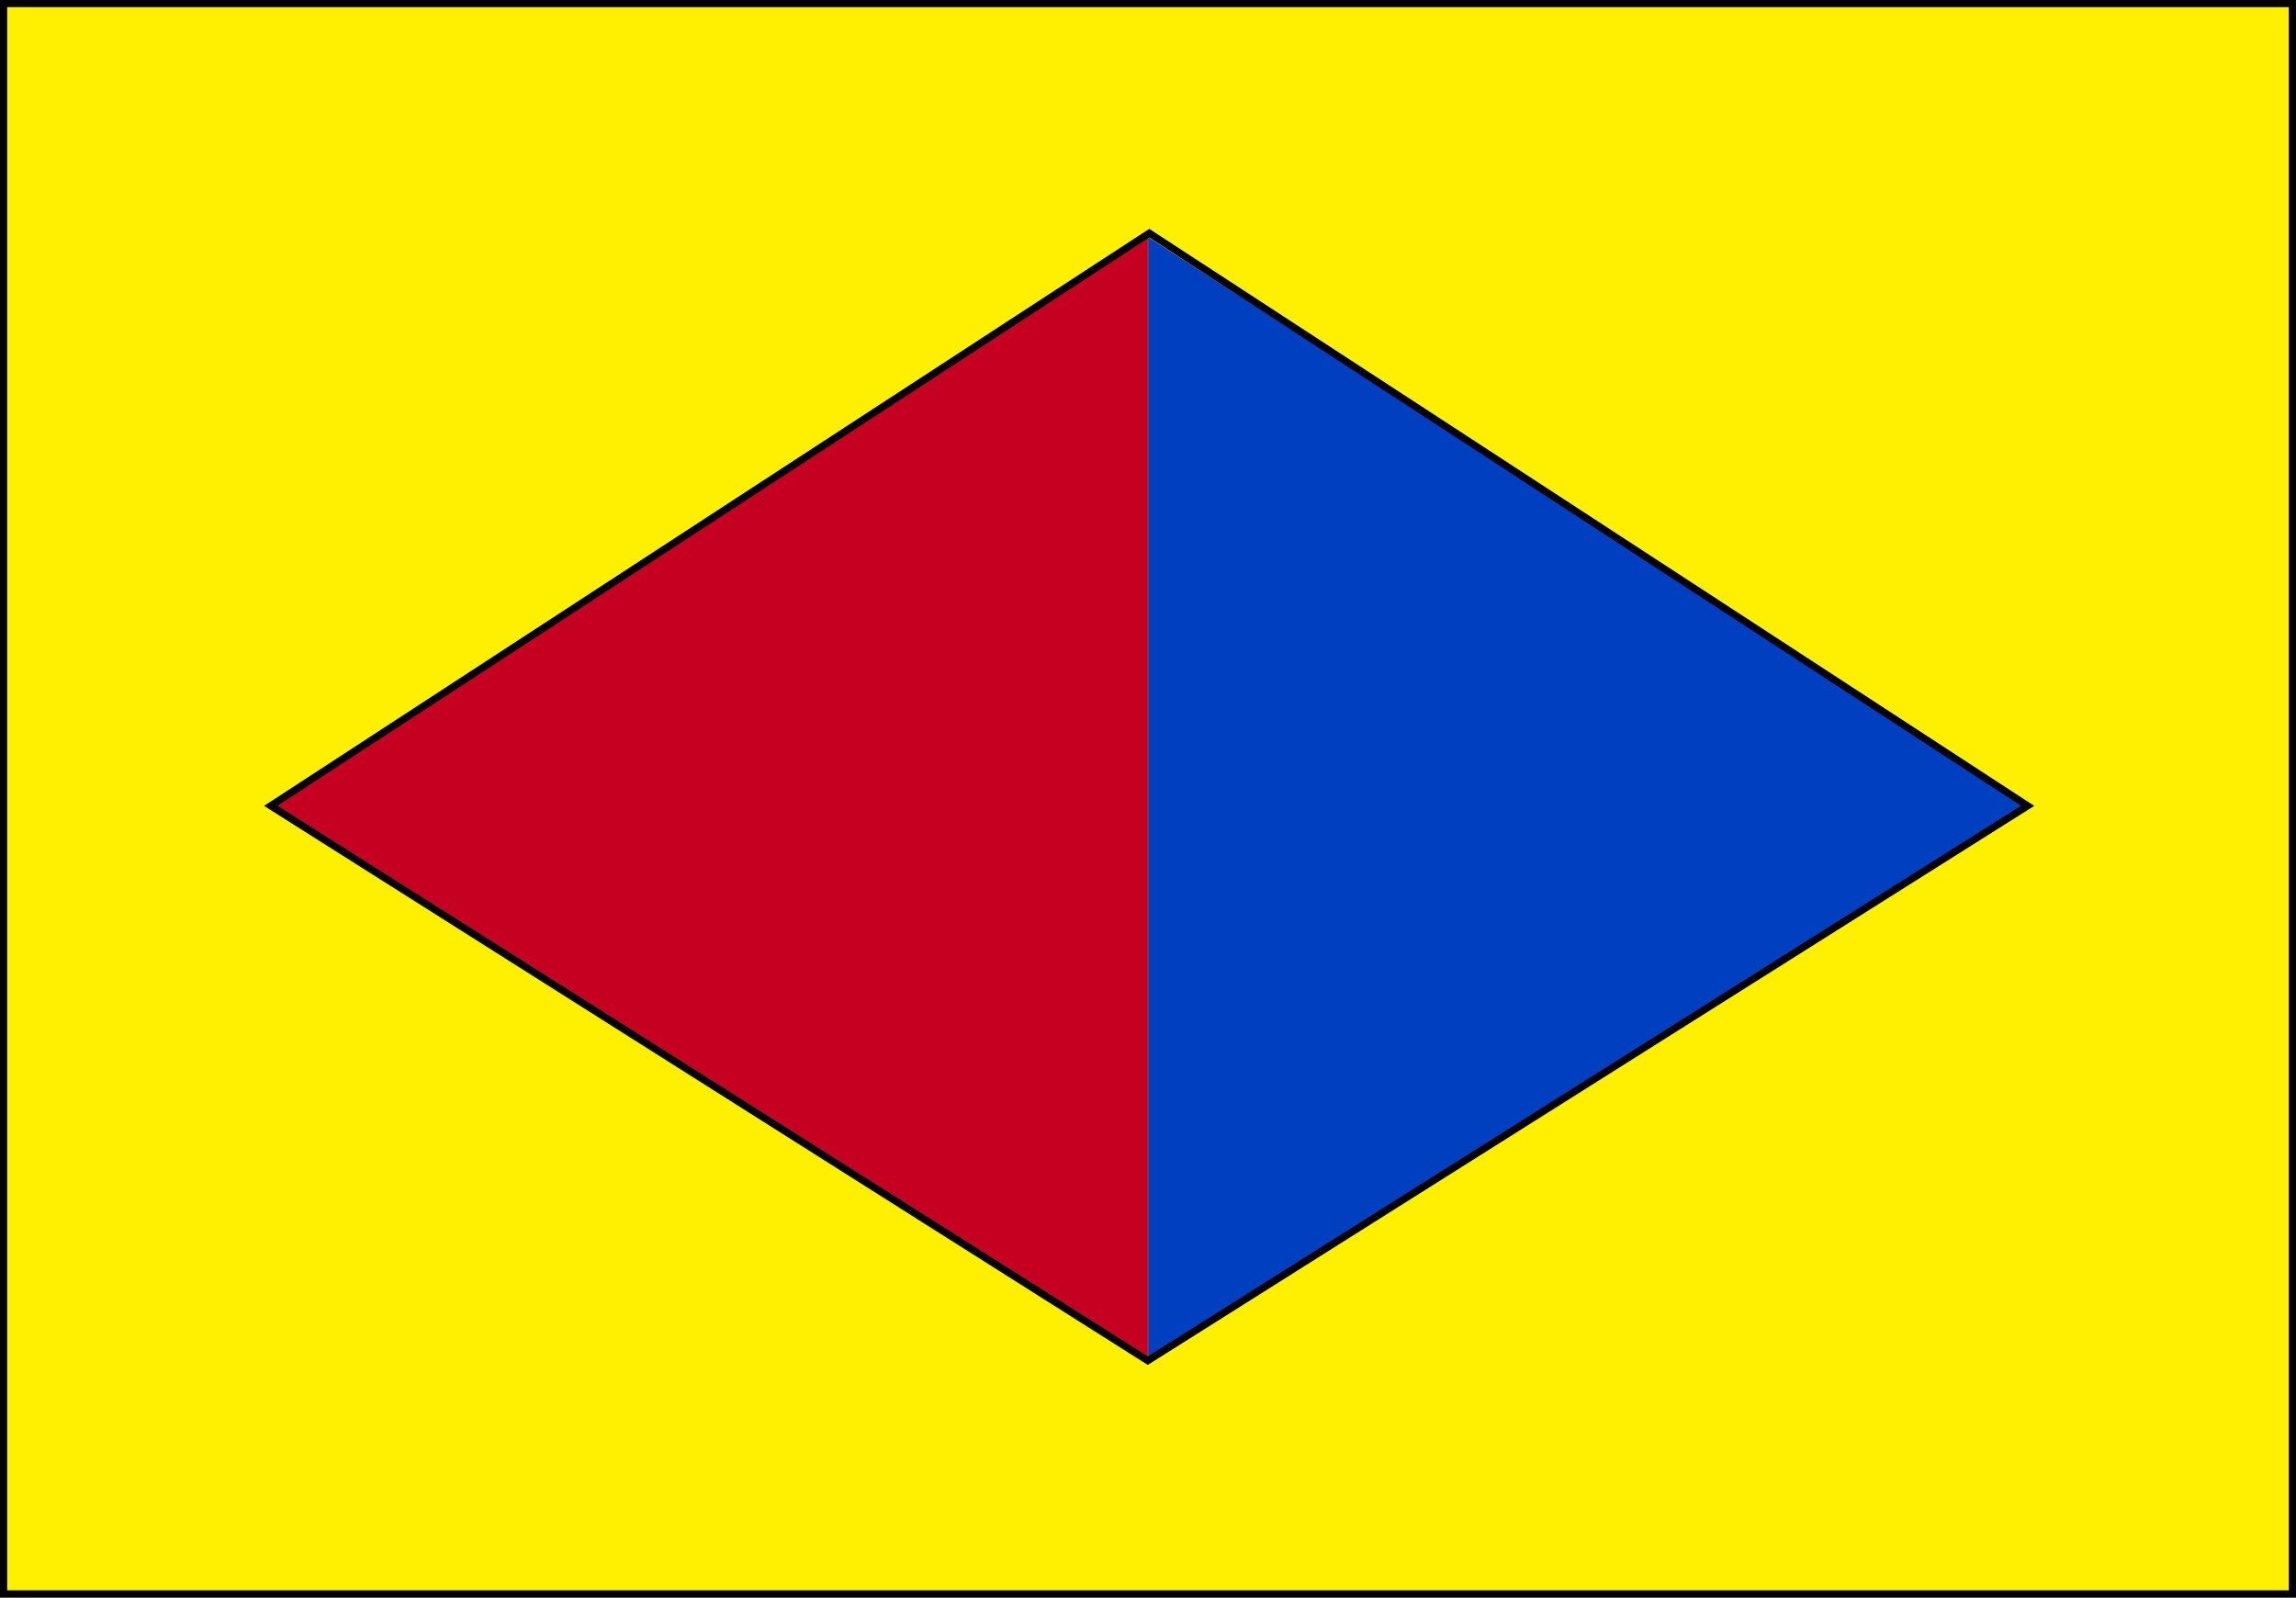
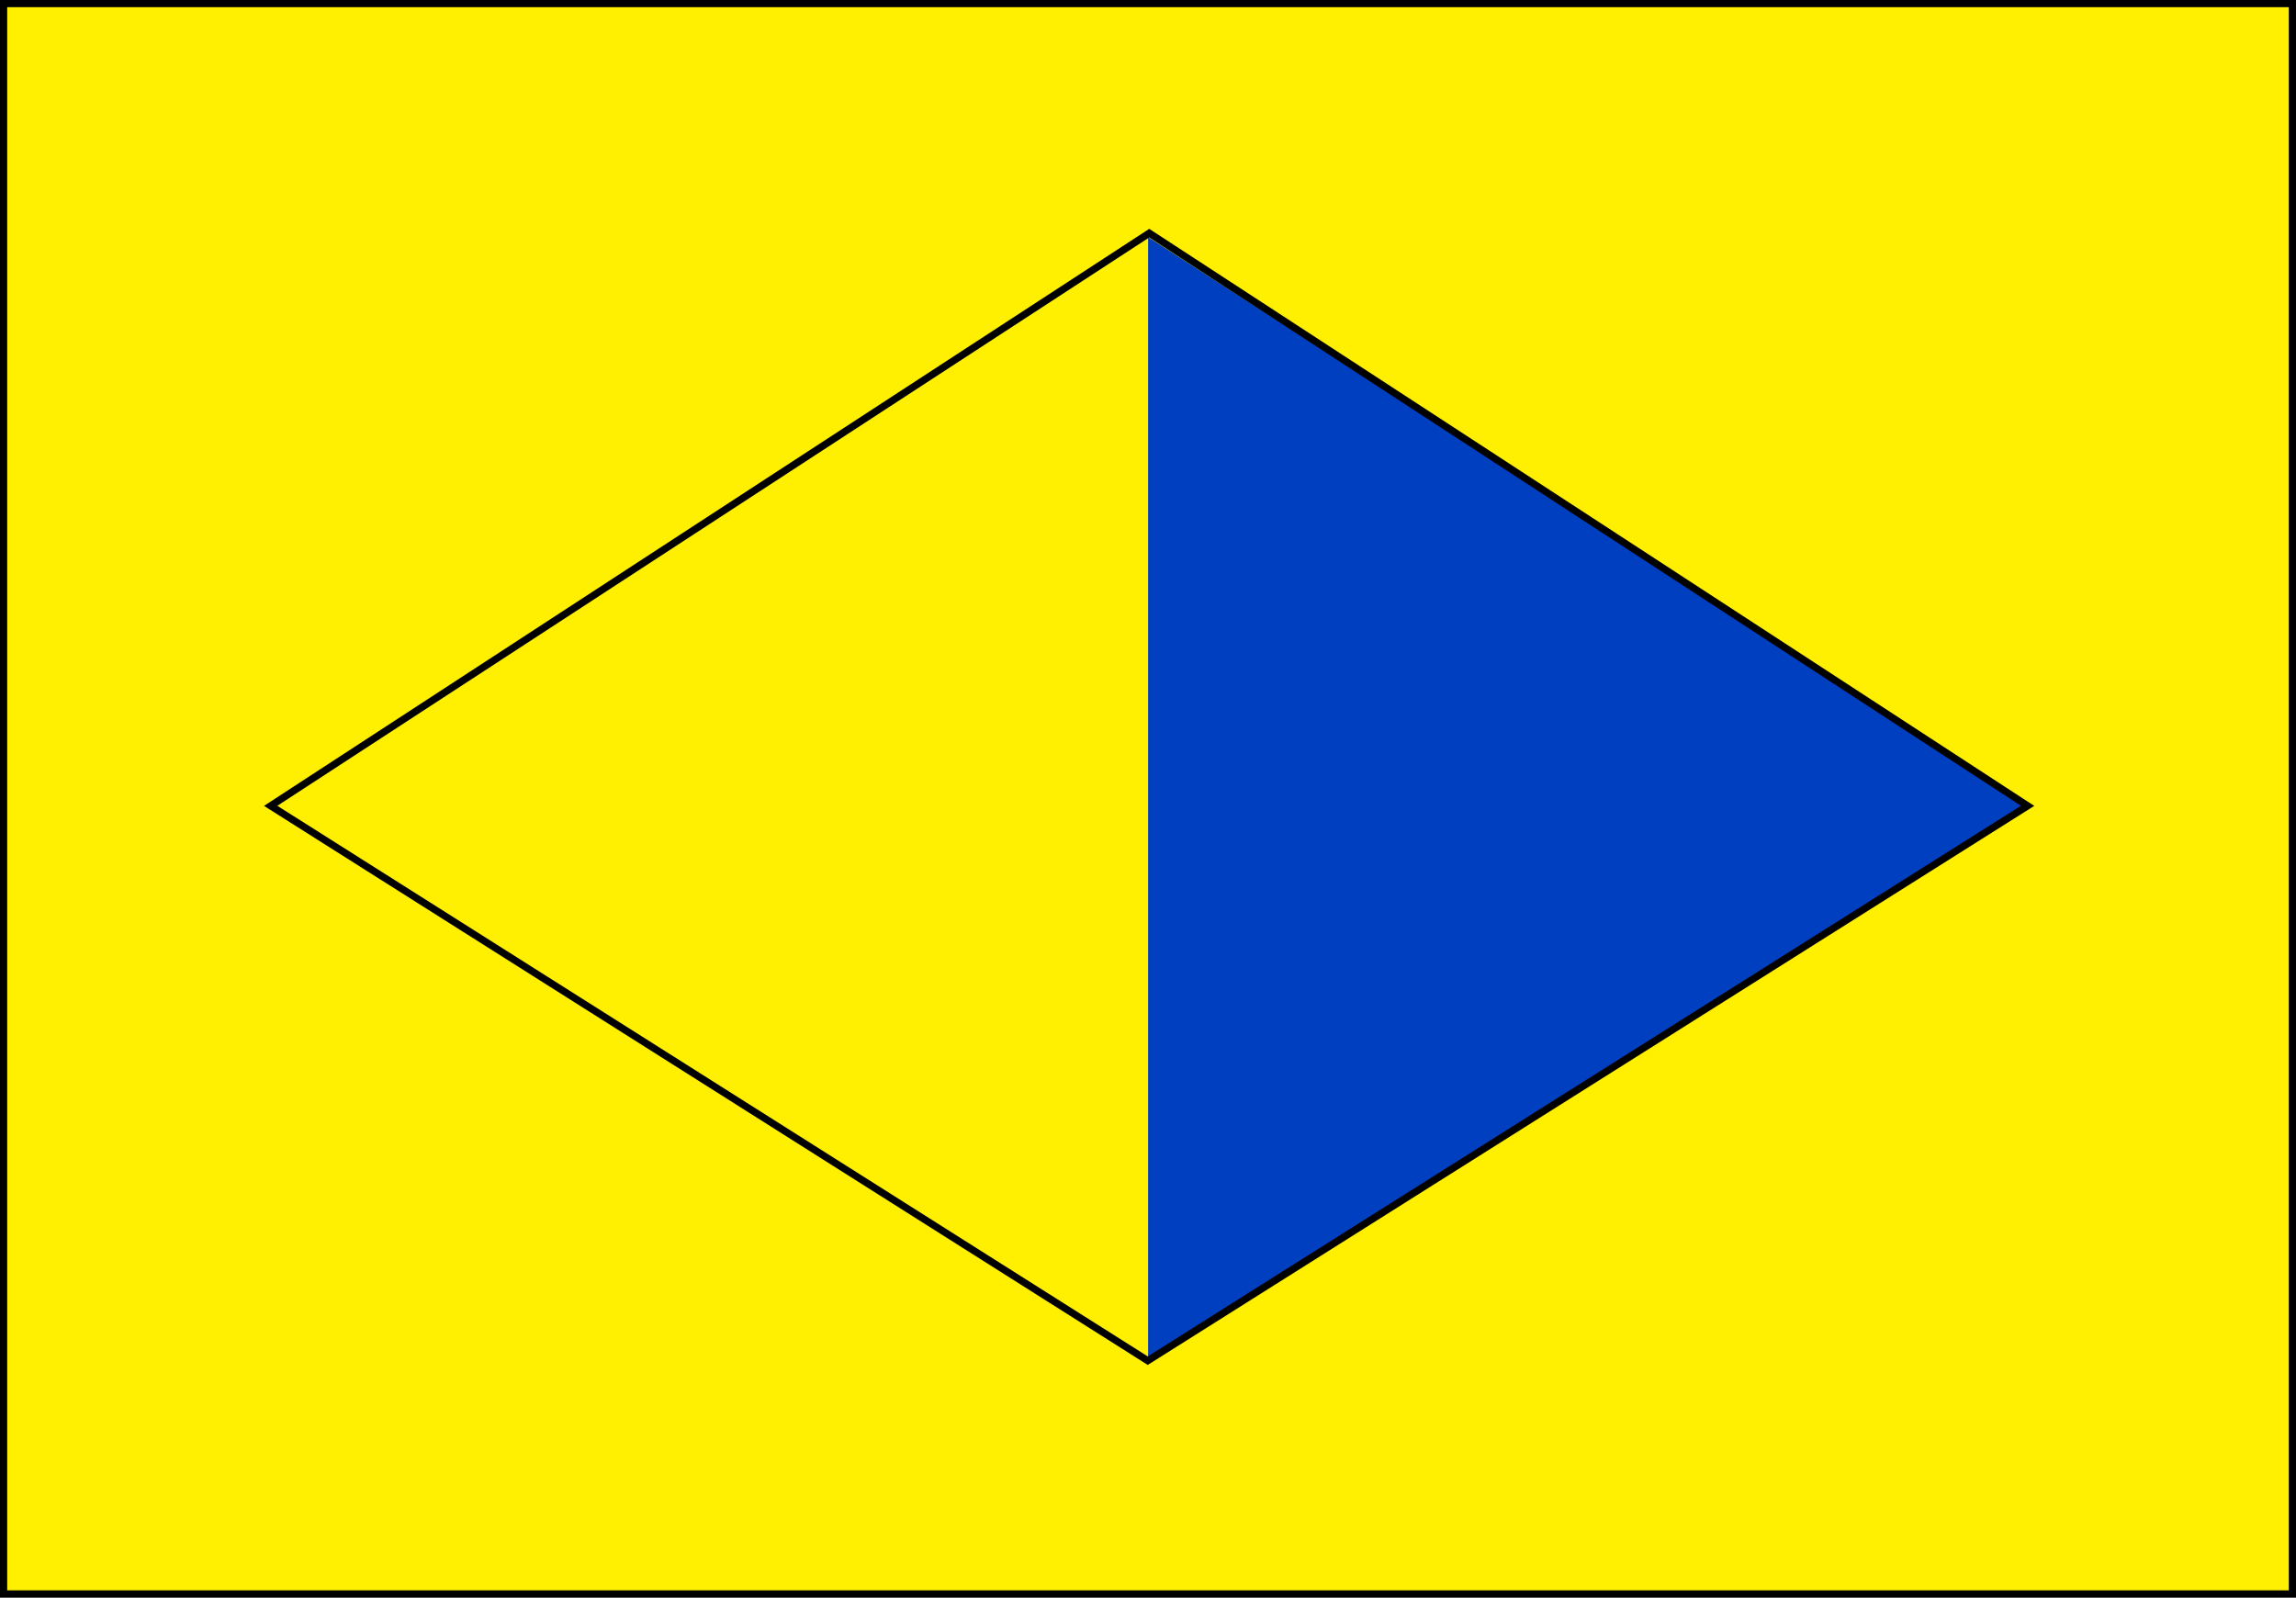
<svg xmlns="http://www.w3.org/2000/svg" version="1.0" width="319.225" height="222.12" id="svg2211">
  <rect width="100%" height="100%" fill="#808080" stroke="none" />
  <defs id="defs2214" />
  <rect width="318.225" height="221.12" x="0.5" y="0.5" id="rect2220" style="fill:#ffef00;fill-opacity:1;stroke:#000000;stroke-width:1;stroke-miterlimit:4;stroke-opacity:1;stroke-dasharray:none;stroke-dashoffset:0" />
-   <path d="M 37.341,111.938 159.599,32.967 l 0,156.186 -122.258,-77.216 z" id="path2222" style="fill:#c60021;fill-opacity:1;fill-rule:evenodd;stroke:none" />
  <path d="M 281.884,111.938 159.626,32.967 l 0,156.186 122.258,-77.216 z" id="path2224" style="fill:#0040c0;fill-opacity:1;fill-rule:evenodd;stroke:none" />
  <path d="M 37.633,112.041 159.786,32.417 281.907,112.041 159.579,189.184 37.633,112.041 z" id="path4170" style="fill:none;stroke:#000000;stroke-width:1;stroke-linecap:butt;stroke-linejoin:miter;stroke-opacity:1" />
</svg>